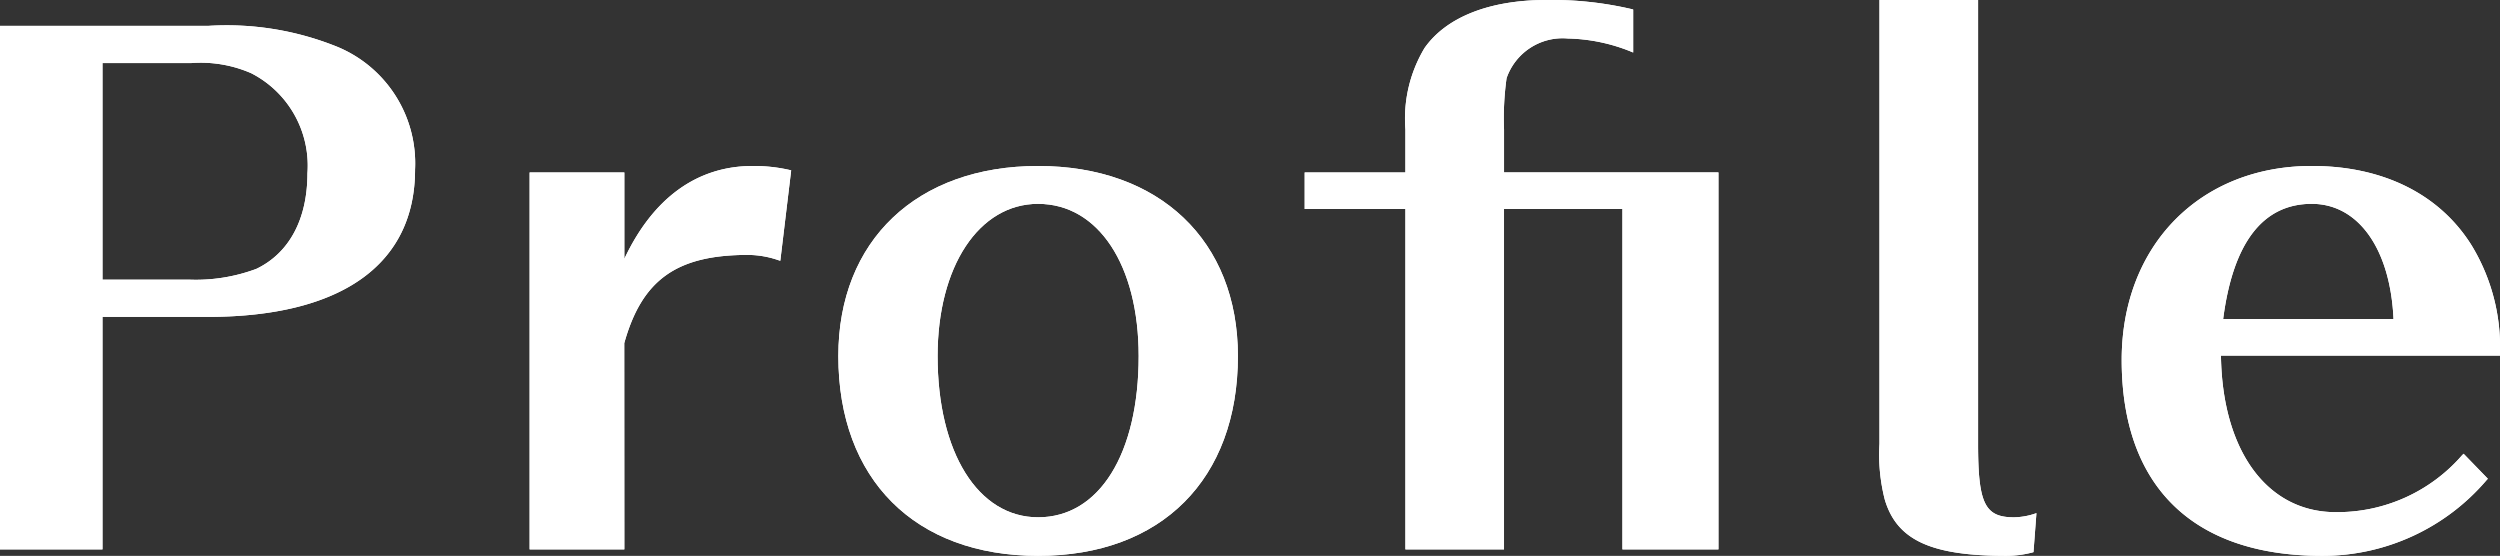
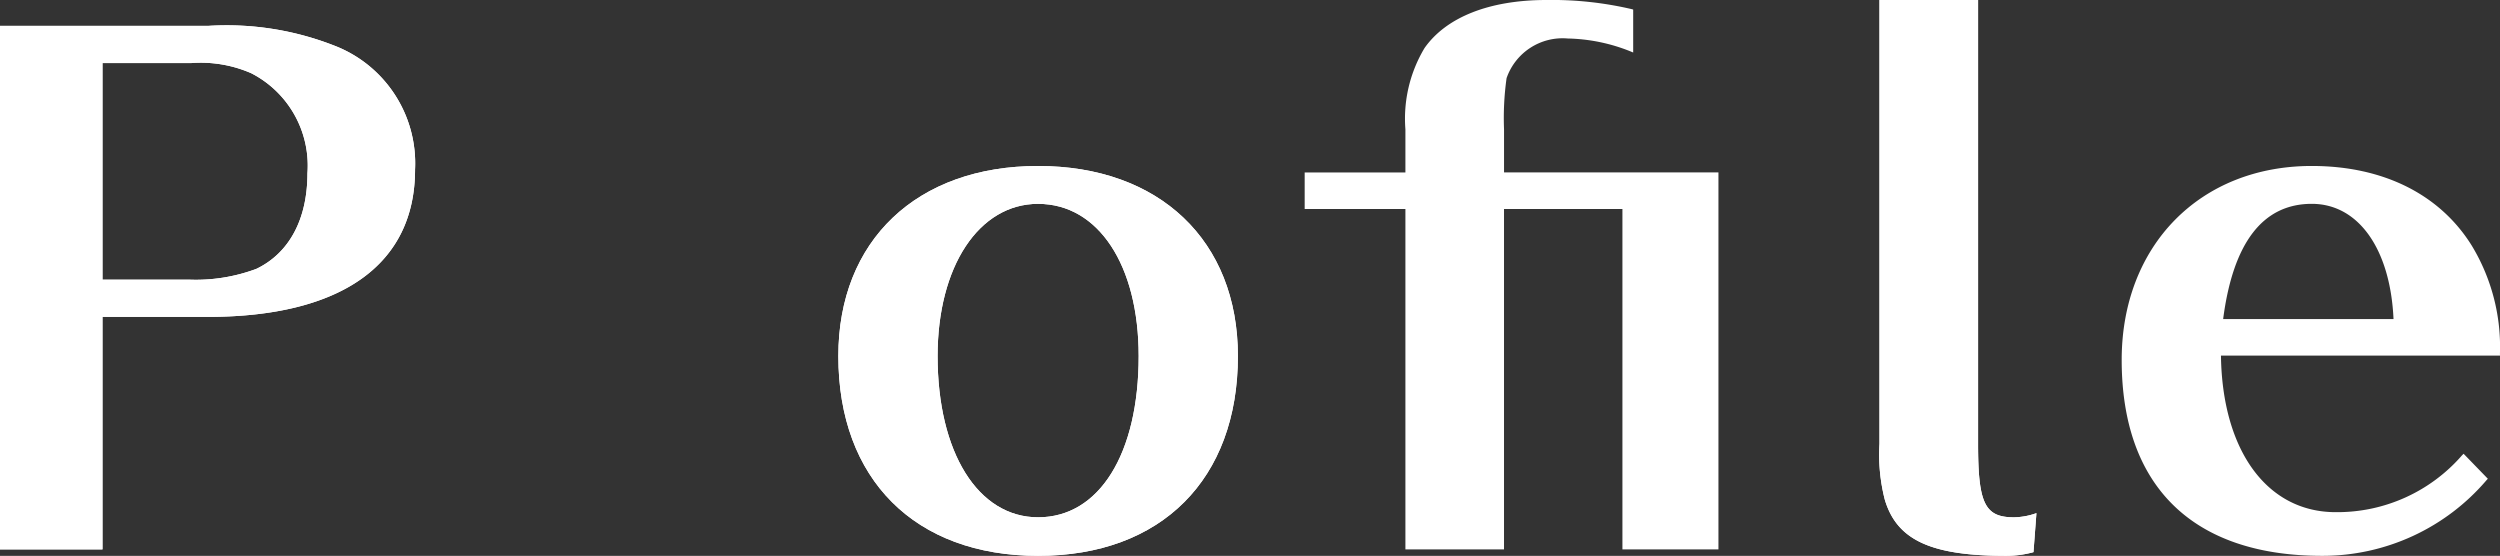
<svg xmlns="http://www.w3.org/2000/svg" viewBox="0 0 116.121 25.818">
  <rect x="0" y="0" width="116.121" height="25.818" fill="#333333" stroke="none" />
  <defs>
    <style>.cls-1{fill:#fff;}</style>
  </defs>
  <g id="レイヤー_2" data-name="レイヤー 2">
    <g id="レイヤー_1_ol" data-name="レイヤー 1_ol">
      <path class="cls-1" d="M0,25.519V1.2H9.7a13.7,13.7,0,0,1,5.799.908A5.857,5.857,0,0,1,19.279,7.869c0,4.417-3.423,6.85-9.64,6.85H4.76v10.8ZM8.77,12.989a8.034,8.034,0,0,0,3.139-.501c1.528-.735,2.371-2.312,2.371-4.438A4.82,4.82,0,0,0,11.669,3.401a5.852,5.852,0,0,0-2.779-.472H4.76V12.989Z" />
      <path class="cls-1" d="M0,25.519V1.2H9.7a13.7,13.7,0,0,1,5.799.908A5.857,5.857,0,0,1,19.279,7.869c0,4.417-3.423,6.85-9.64,6.85H4.76v10.8ZM8.77,12.989a8.034,8.034,0,0,0,3.139-.501c1.528-.735,2.371-2.312,2.371-4.438A4.82,4.82,0,0,0,11.669,3.401a5.852,5.852,0,0,0-2.779-.472H4.76V12.989Z" />
-       <path class="cls-1" d="M24.6,25.519V8.01H29v4.012C30.33,9.198,32.382,7.71,34.959,7.71a7.465,7.465,0,0,1,1.703.182l.087.021-.505,4.199-.115-.036a4.396,4.396,0,0,0-1.38-.236c-3.315,0-4.928,1.149-5.753,4.098L29,25.519Z" />
-       <path class="cls-1" d="M24.6,25.519V8.01H29v4.012C30.33,9.198,32.382,7.71,34.959,7.71a7.465,7.465,0,0,1,1.703.182l.087.021-.505,4.199-.115-.036a4.396,4.396,0,0,0-1.38-.236c-3.315,0-4.928,1.149-5.753,4.098L29,25.519Z" />
      <path class="cls-1" d="M48.219,25.818c-5.724,0-9.28-3.556-9.28-9.279,0-5.363,3.643-8.829,9.28-8.829s9.28,3.466,9.28,8.829C57.499,22.263,53.943,25.818,48.219,25.818Zm0-16.35c-2.75,0-4.669,2.907-4.669,7.07,0,4.479,1.876,7.49,4.669,7.49,2.837,0,4.67-2.94,4.67-7.49C52.889,12.311,51.013,9.469,48.219,9.469Z" />
      <path class="cls-1" d="M48.219,25.818c-5.724,0-9.28-3.556-9.28-9.279,0-5.363,3.643-8.829,9.28-8.829s9.28,3.466,9.28,8.829C57.499,22.263,53.943,25.818,48.219,25.818Zm0-16.35c-2.75,0-4.669,2.907-4.669,7.07,0,4.479,1.876,7.49,4.669,7.49,2.837,0,4.67-2.94,4.67-7.49C52.889,12.311,51.013,9.469,48.219,9.469Z" />
-       <path class="cls-1" d="M75.359,25.519V9.709H69.859V25.519H65.279V9.709H60.6V8.01H65.279v-2A6.378,6.378,0,0,1,66.168,2.231C67.178.793,69.189,0,71.829,0a16.291,16.291,0,0,1,3.955.423l.075.02V2.439l-.138-.057a8.238,8.238,0,0,0-2.901-.594,2.754,2.754,0,0,0-2.842,1.842,13.33,13.33,0,0,0-.118,2.379v2h9.959V25.519Z" />
      <path class="cls-1" d="M75.359,25.519V9.709H69.859V25.519H65.279V9.709H60.6V8.01H65.279v-2A6.378,6.378,0,0,1,66.168,2.231C67.178.793,69.189,0,71.829,0a16.291,16.291,0,0,1,3.955.423l.075.02V2.439l-.138-.057a8.238,8.238,0,0,0-2.901-.594,2.754,2.754,0,0,0-2.842,1.842,13.33,13.33,0,0,0-.118,2.379v2h9.959V25.519Z" />
      <path class="cls-1" d="M93.189,25.818c-3.506,0-5.089-.734-5.646-2.621a8.424,8.424,0,0,1-.244-2.578V0h4.58V20.619c0,2.772.312,3.41,1.669,3.41a3.255,3.255,0,0,0,.898-.146l.143-.048-.137,1.811-.068.019A4.857,4.857,0,0,1,93.189,25.818Z" />
      <path class="cls-1" d="M93.189,25.818c-3.506,0-5.089-.734-5.646-2.621a8.424,8.424,0,0,1-.244-2.578V0h4.58V20.619c0,2.772.312,3.41,1.669,3.41a3.255,3.255,0,0,0,.898-.146l.143-.048-.137,1.811-.068.019A4.857,4.857,0,0,1,93.189,25.818Z" />
      <path class="cls-1" d="M107.859,25.818c-6.003,0-9.31-3.231-9.31-9.1,0-5.305,3.631-9.009,8.83-9.009,3.312,0,5.952,1.316,7.435,3.707a9.079,9.079,0,0,1,1.305,4.999l.002.103H103.16c.06,4.421,2.145,7.271,5.329,7.271a7.678,7.678,0,0,0,5.869-2.641l.072-.072,1.126,1.161-.063.069A10.015,10.015,0,0,1,107.859,25.818Zm3.316-10.999c-.146-3.254-1.63-5.351-3.796-5.351-2.271,0-3.656,1.8-4.117,5.351Z" />
-       <path class="cls-1" d="M107.859,25.818c-6.003,0-9.31-3.231-9.31-9.1,0-5.305,3.631-9.009,8.83-9.009,3.312,0,5.952,1.316,7.435,3.707a9.079,9.079,0,0,1,1.305,4.999l.002.103H103.16c.06,4.421,2.145,7.271,5.329,7.271a7.678,7.678,0,0,0,5.869-2.641l.072-.072,1.126,1.161-.063.069A10.015,10.015,0,0,1,107.859,25.818Zm3.316-10.999c-.146-3.254-1.63-5.351-3.796-5.351-2.271,0-3.656,1.8-4.117,5.351Z" />
    </g>
  </g>
</svg>